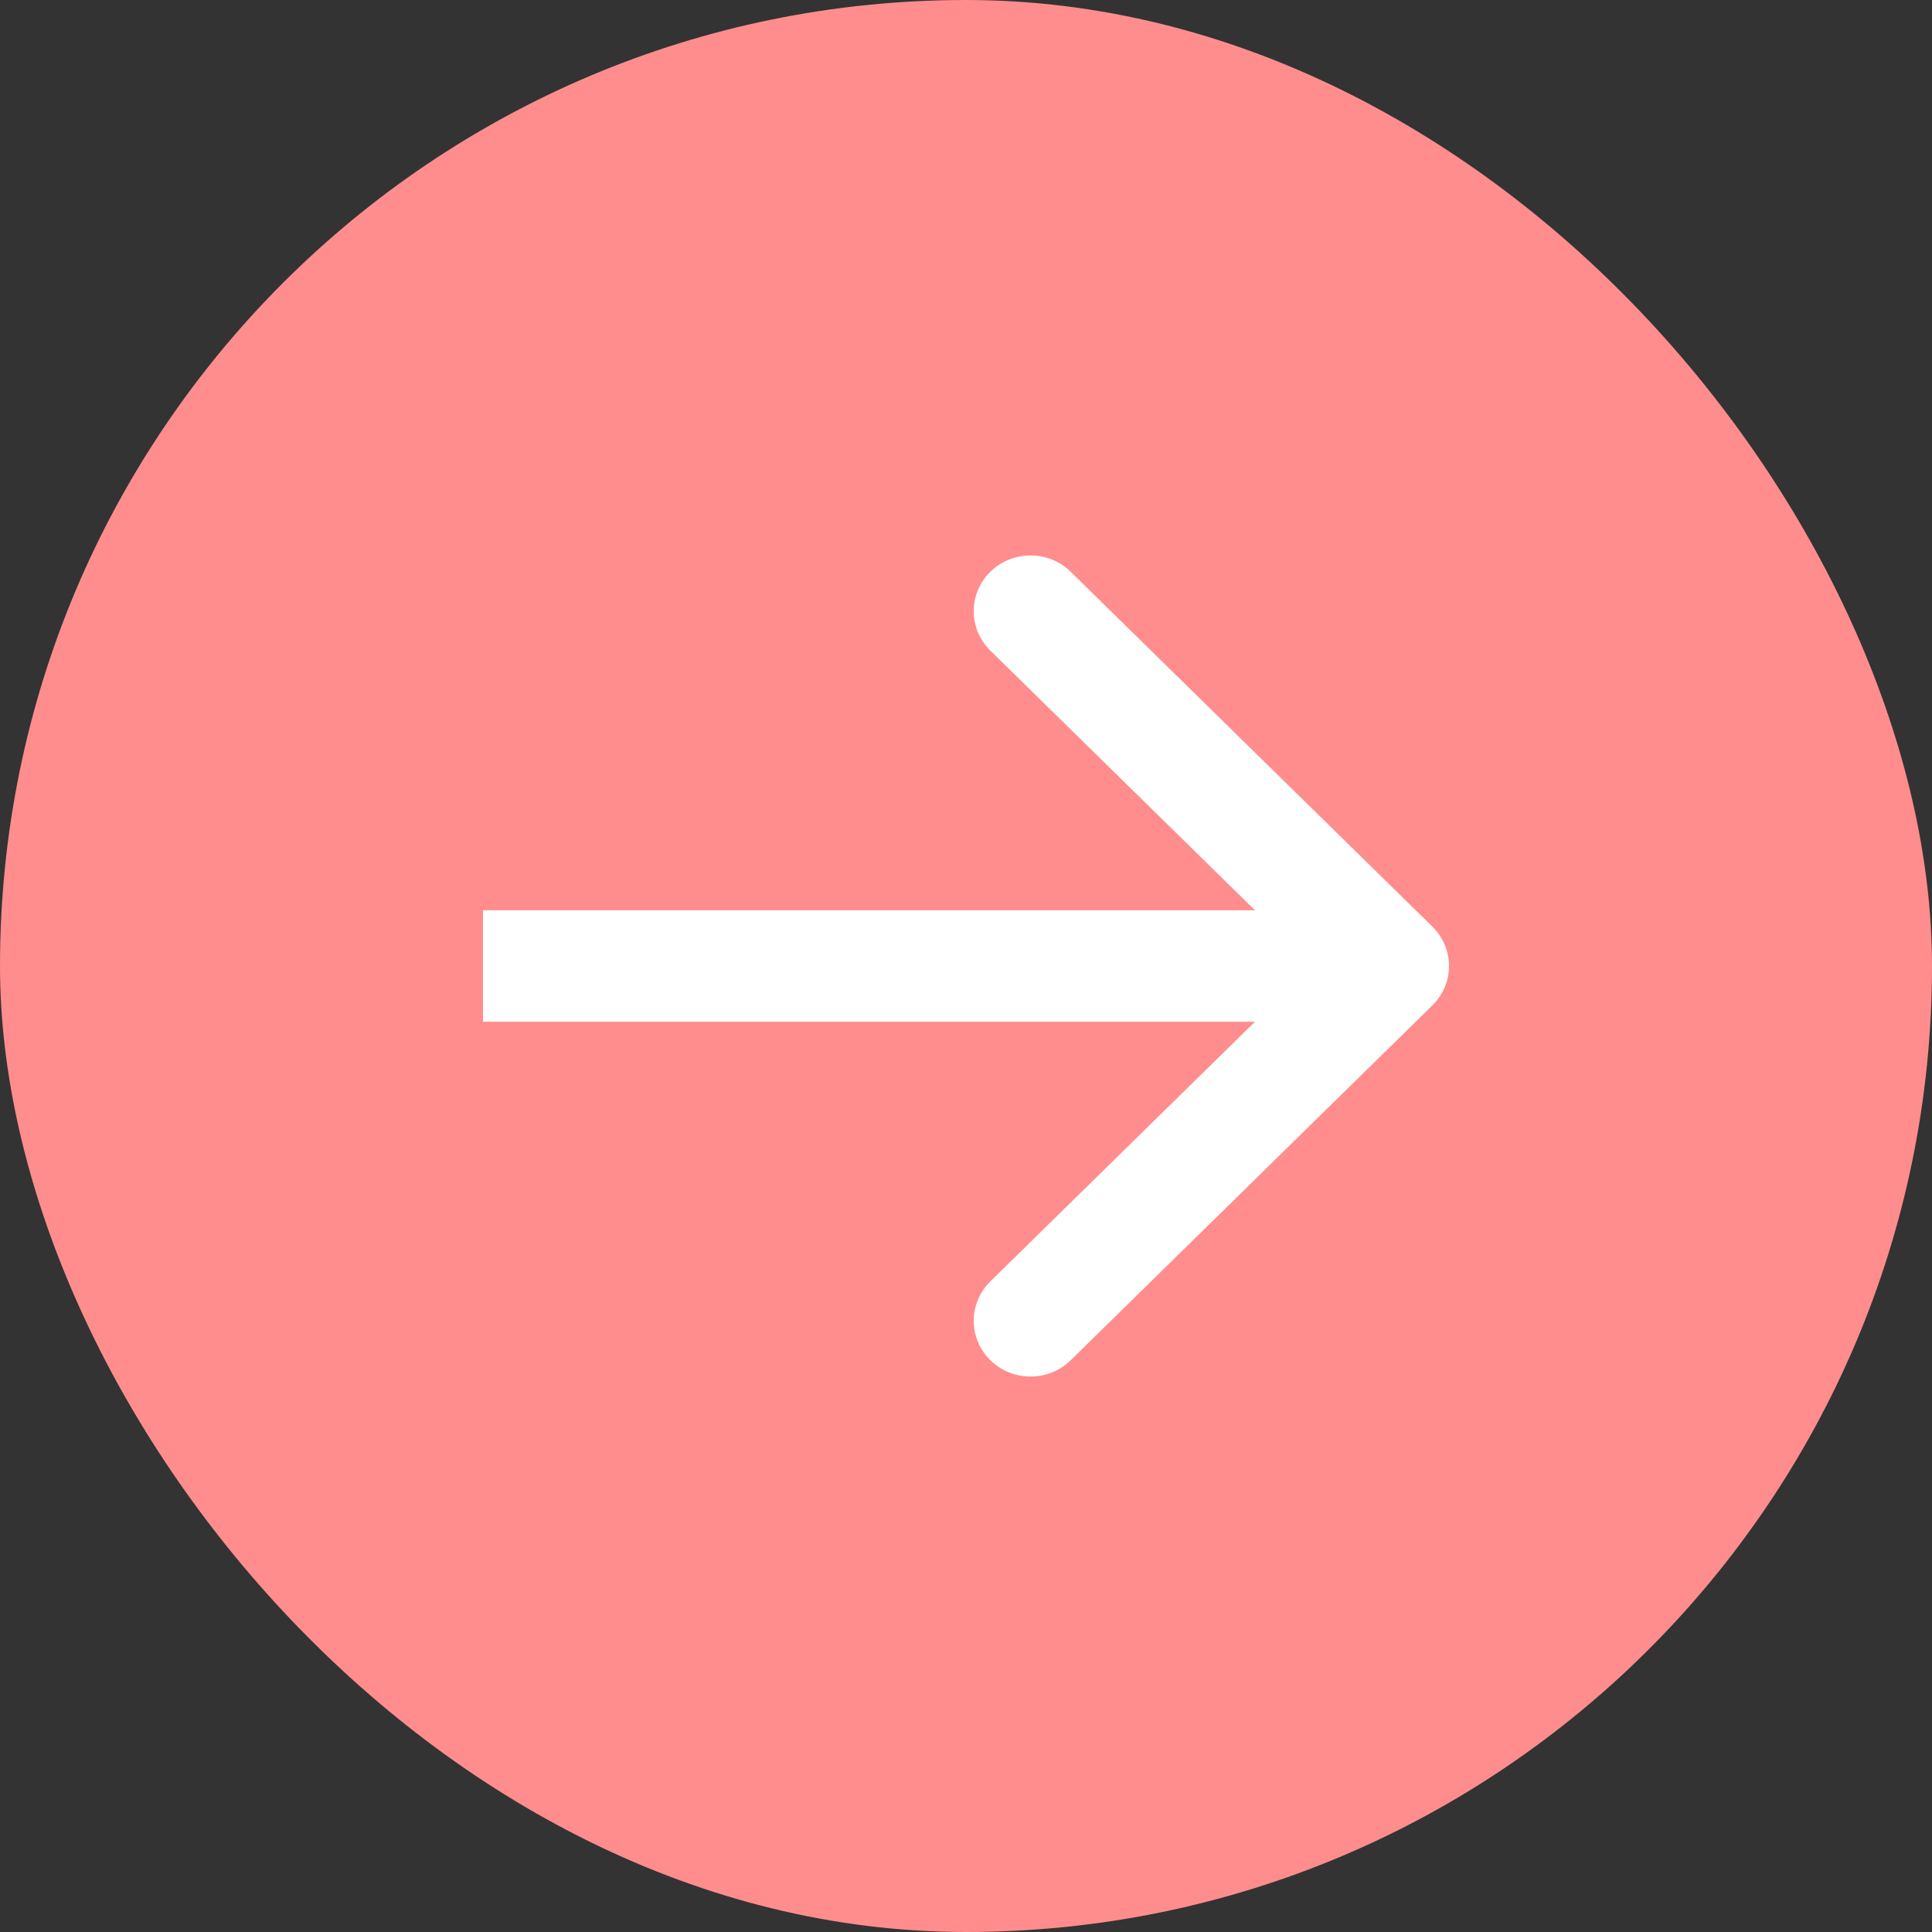
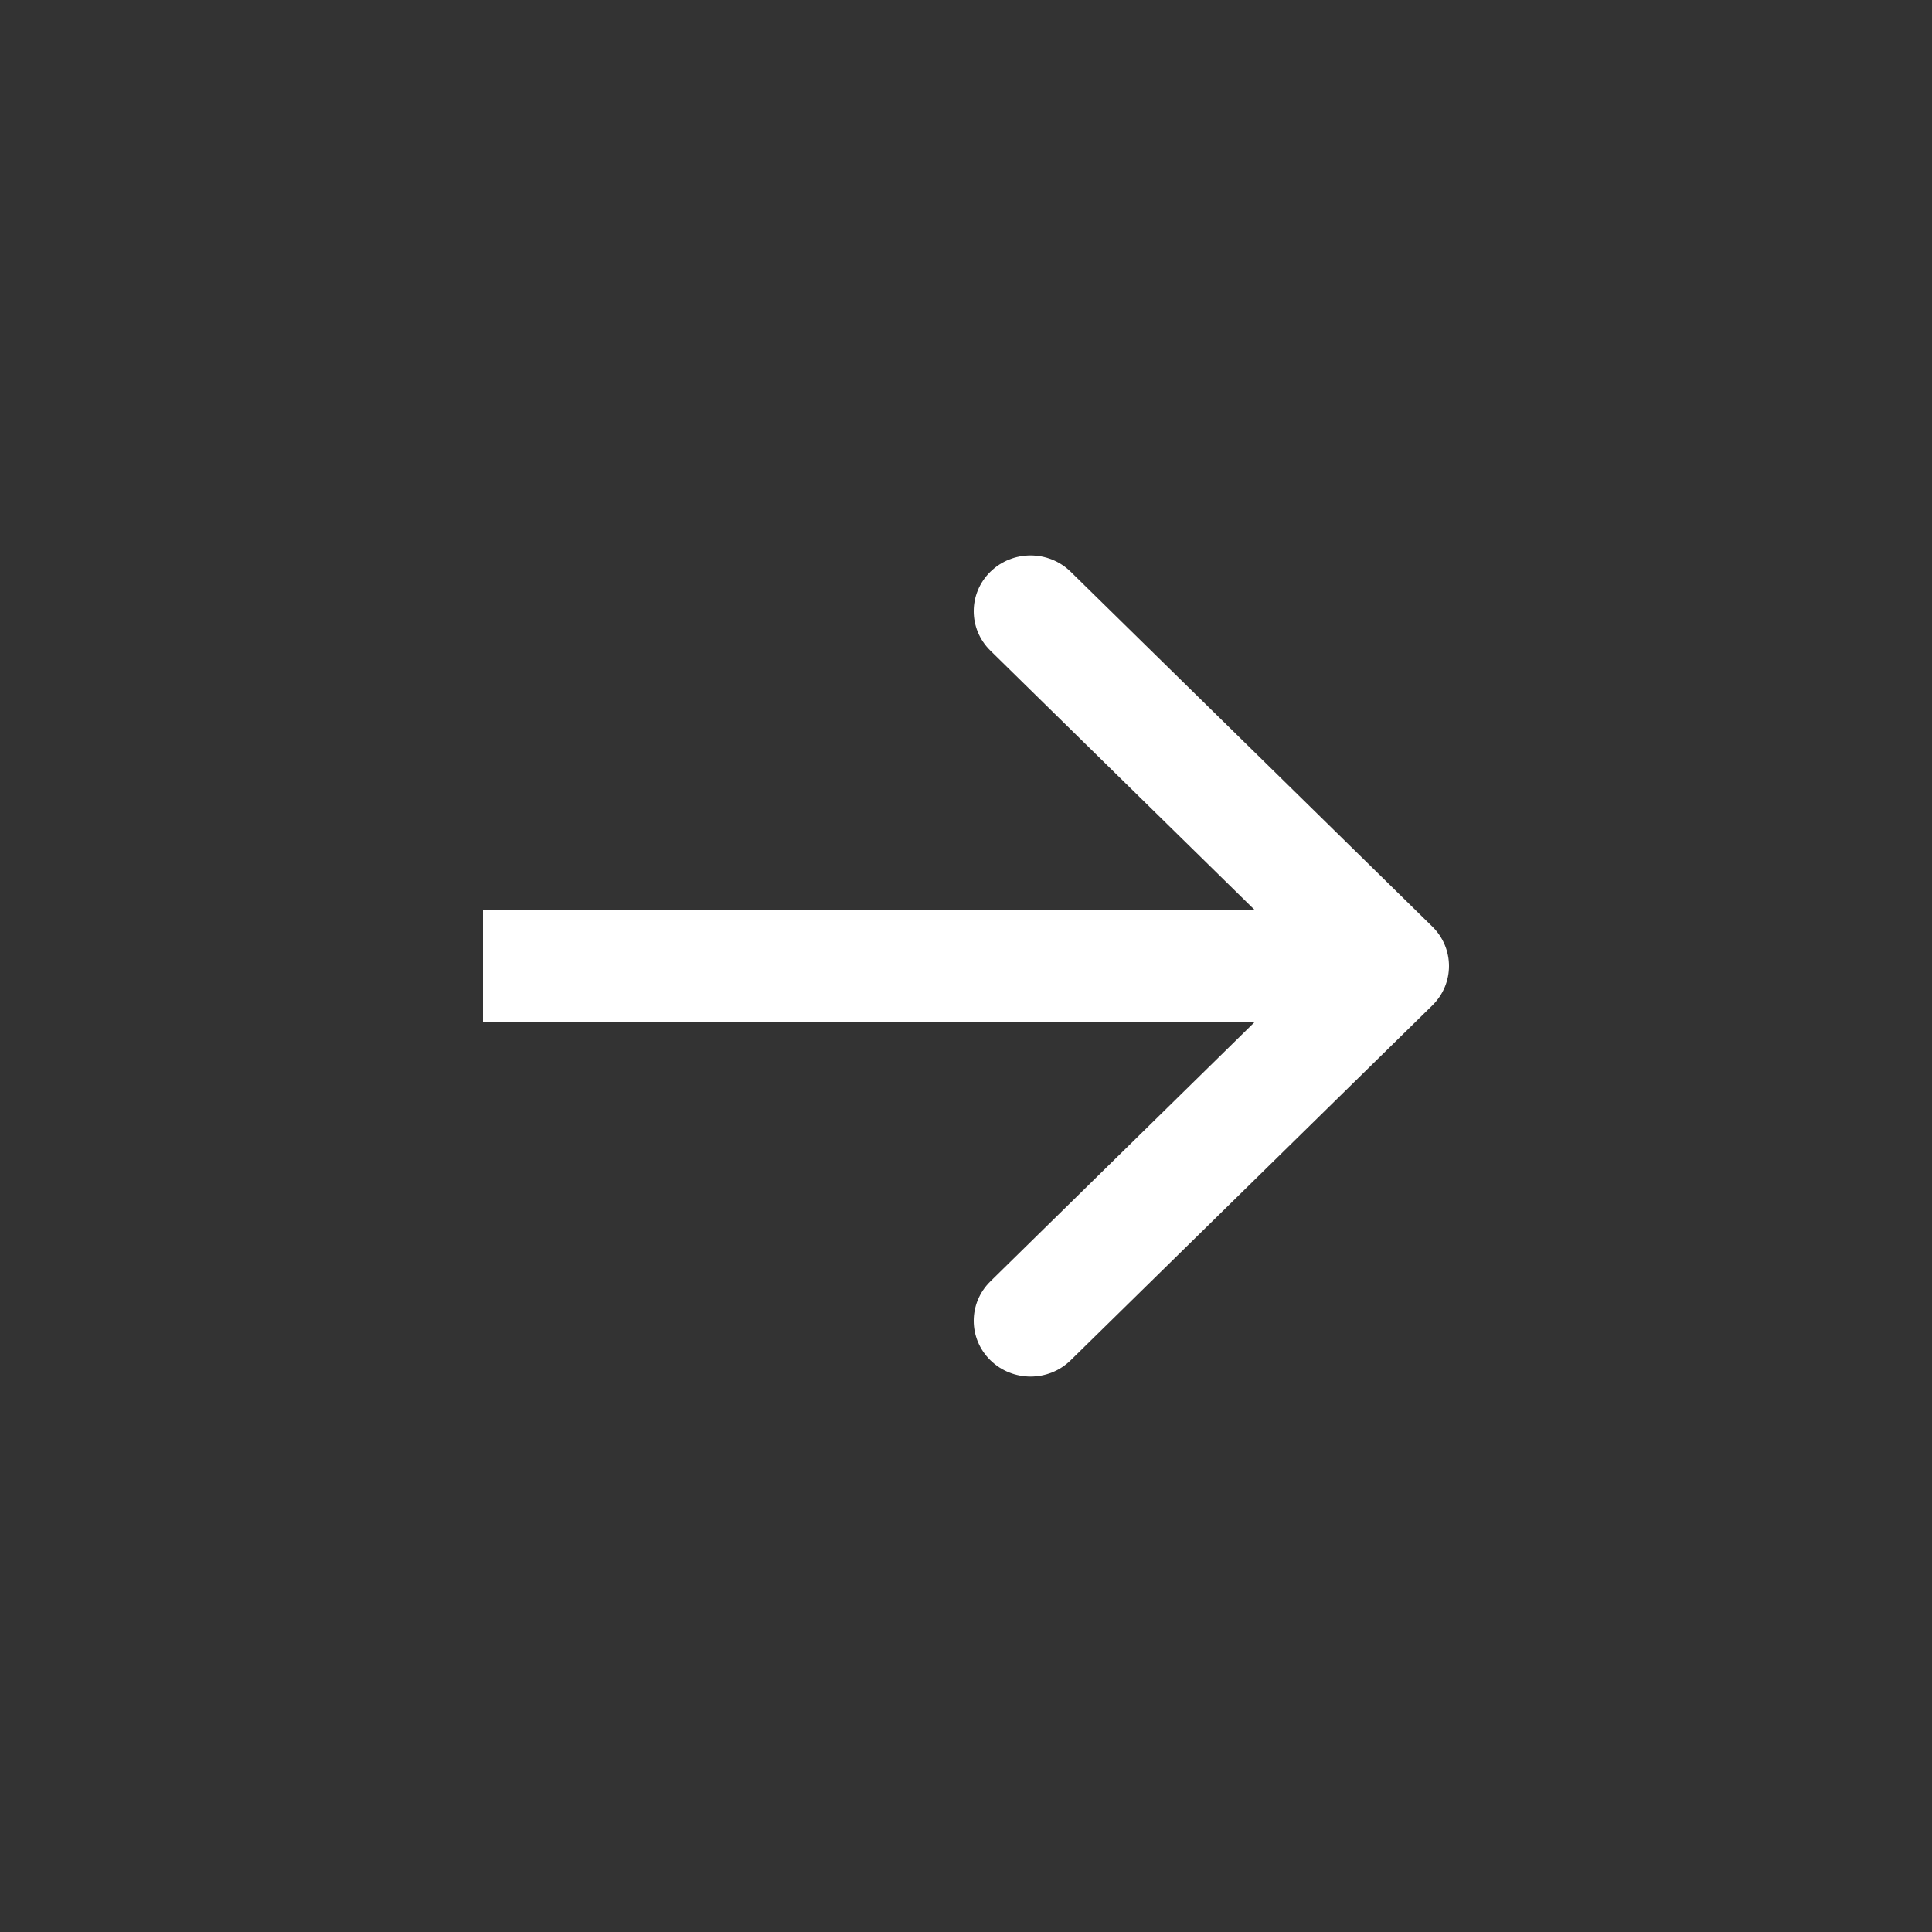
<svg xmlns="http://www.w3.org/2000/svg" width="40" height="40" viewBox="0 0 40 40" fill="none">
  <rect x="0" y="0" width="40" height="40" fill="#333333" stroke="none" />
-   <rect width="40" height="40" rx="20" fill="#FF8D8D" />
  <path d="M20.504 11.838C20.964 11.387 21.709 11.387 22.168 11.838L29.655 19.184C30.115 19.635 30.115 20.365 29.655 20.816L22.168 28.162C21.709 28.613 20.964 28.613 20.504 28.162C20.045 27.711 20.045 26.981 20.504 26.53L25.983 21.154L10 21.154L10 18.846L25.983 18.846L20.504 13.47C20.045 13.019 20.045 12.289 20.504 11.838Z" fill="white" />
</svg>